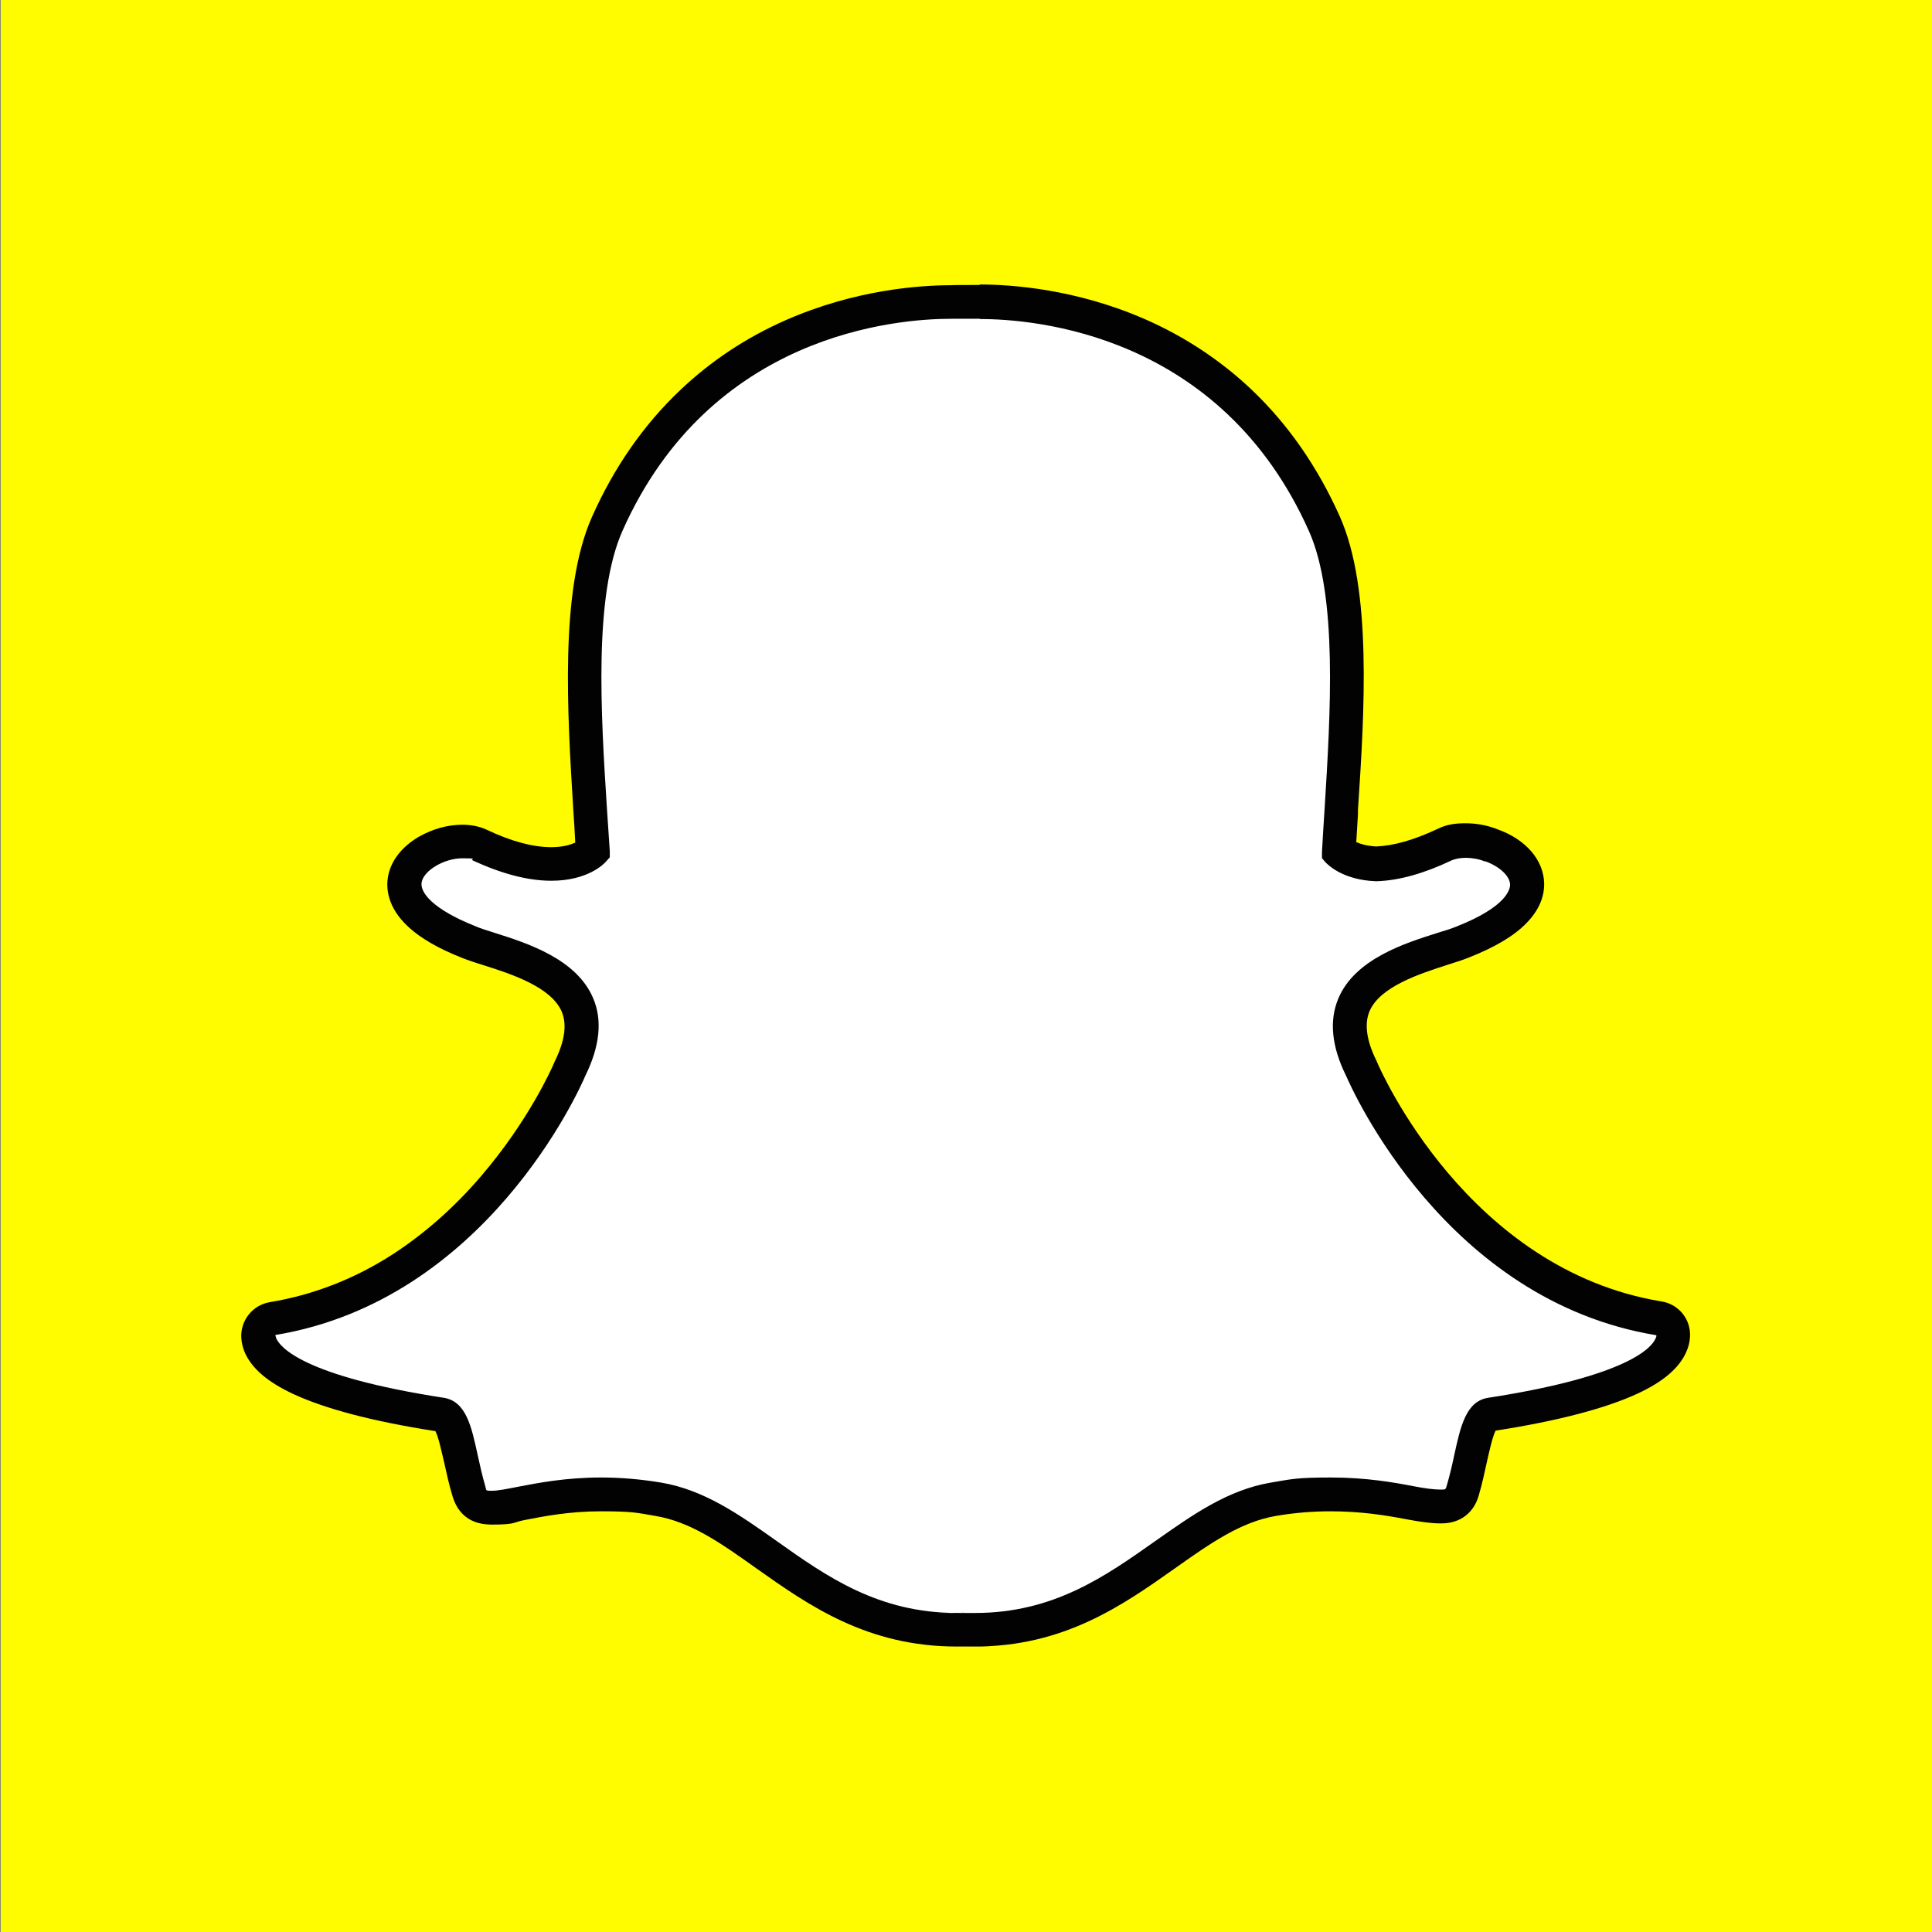
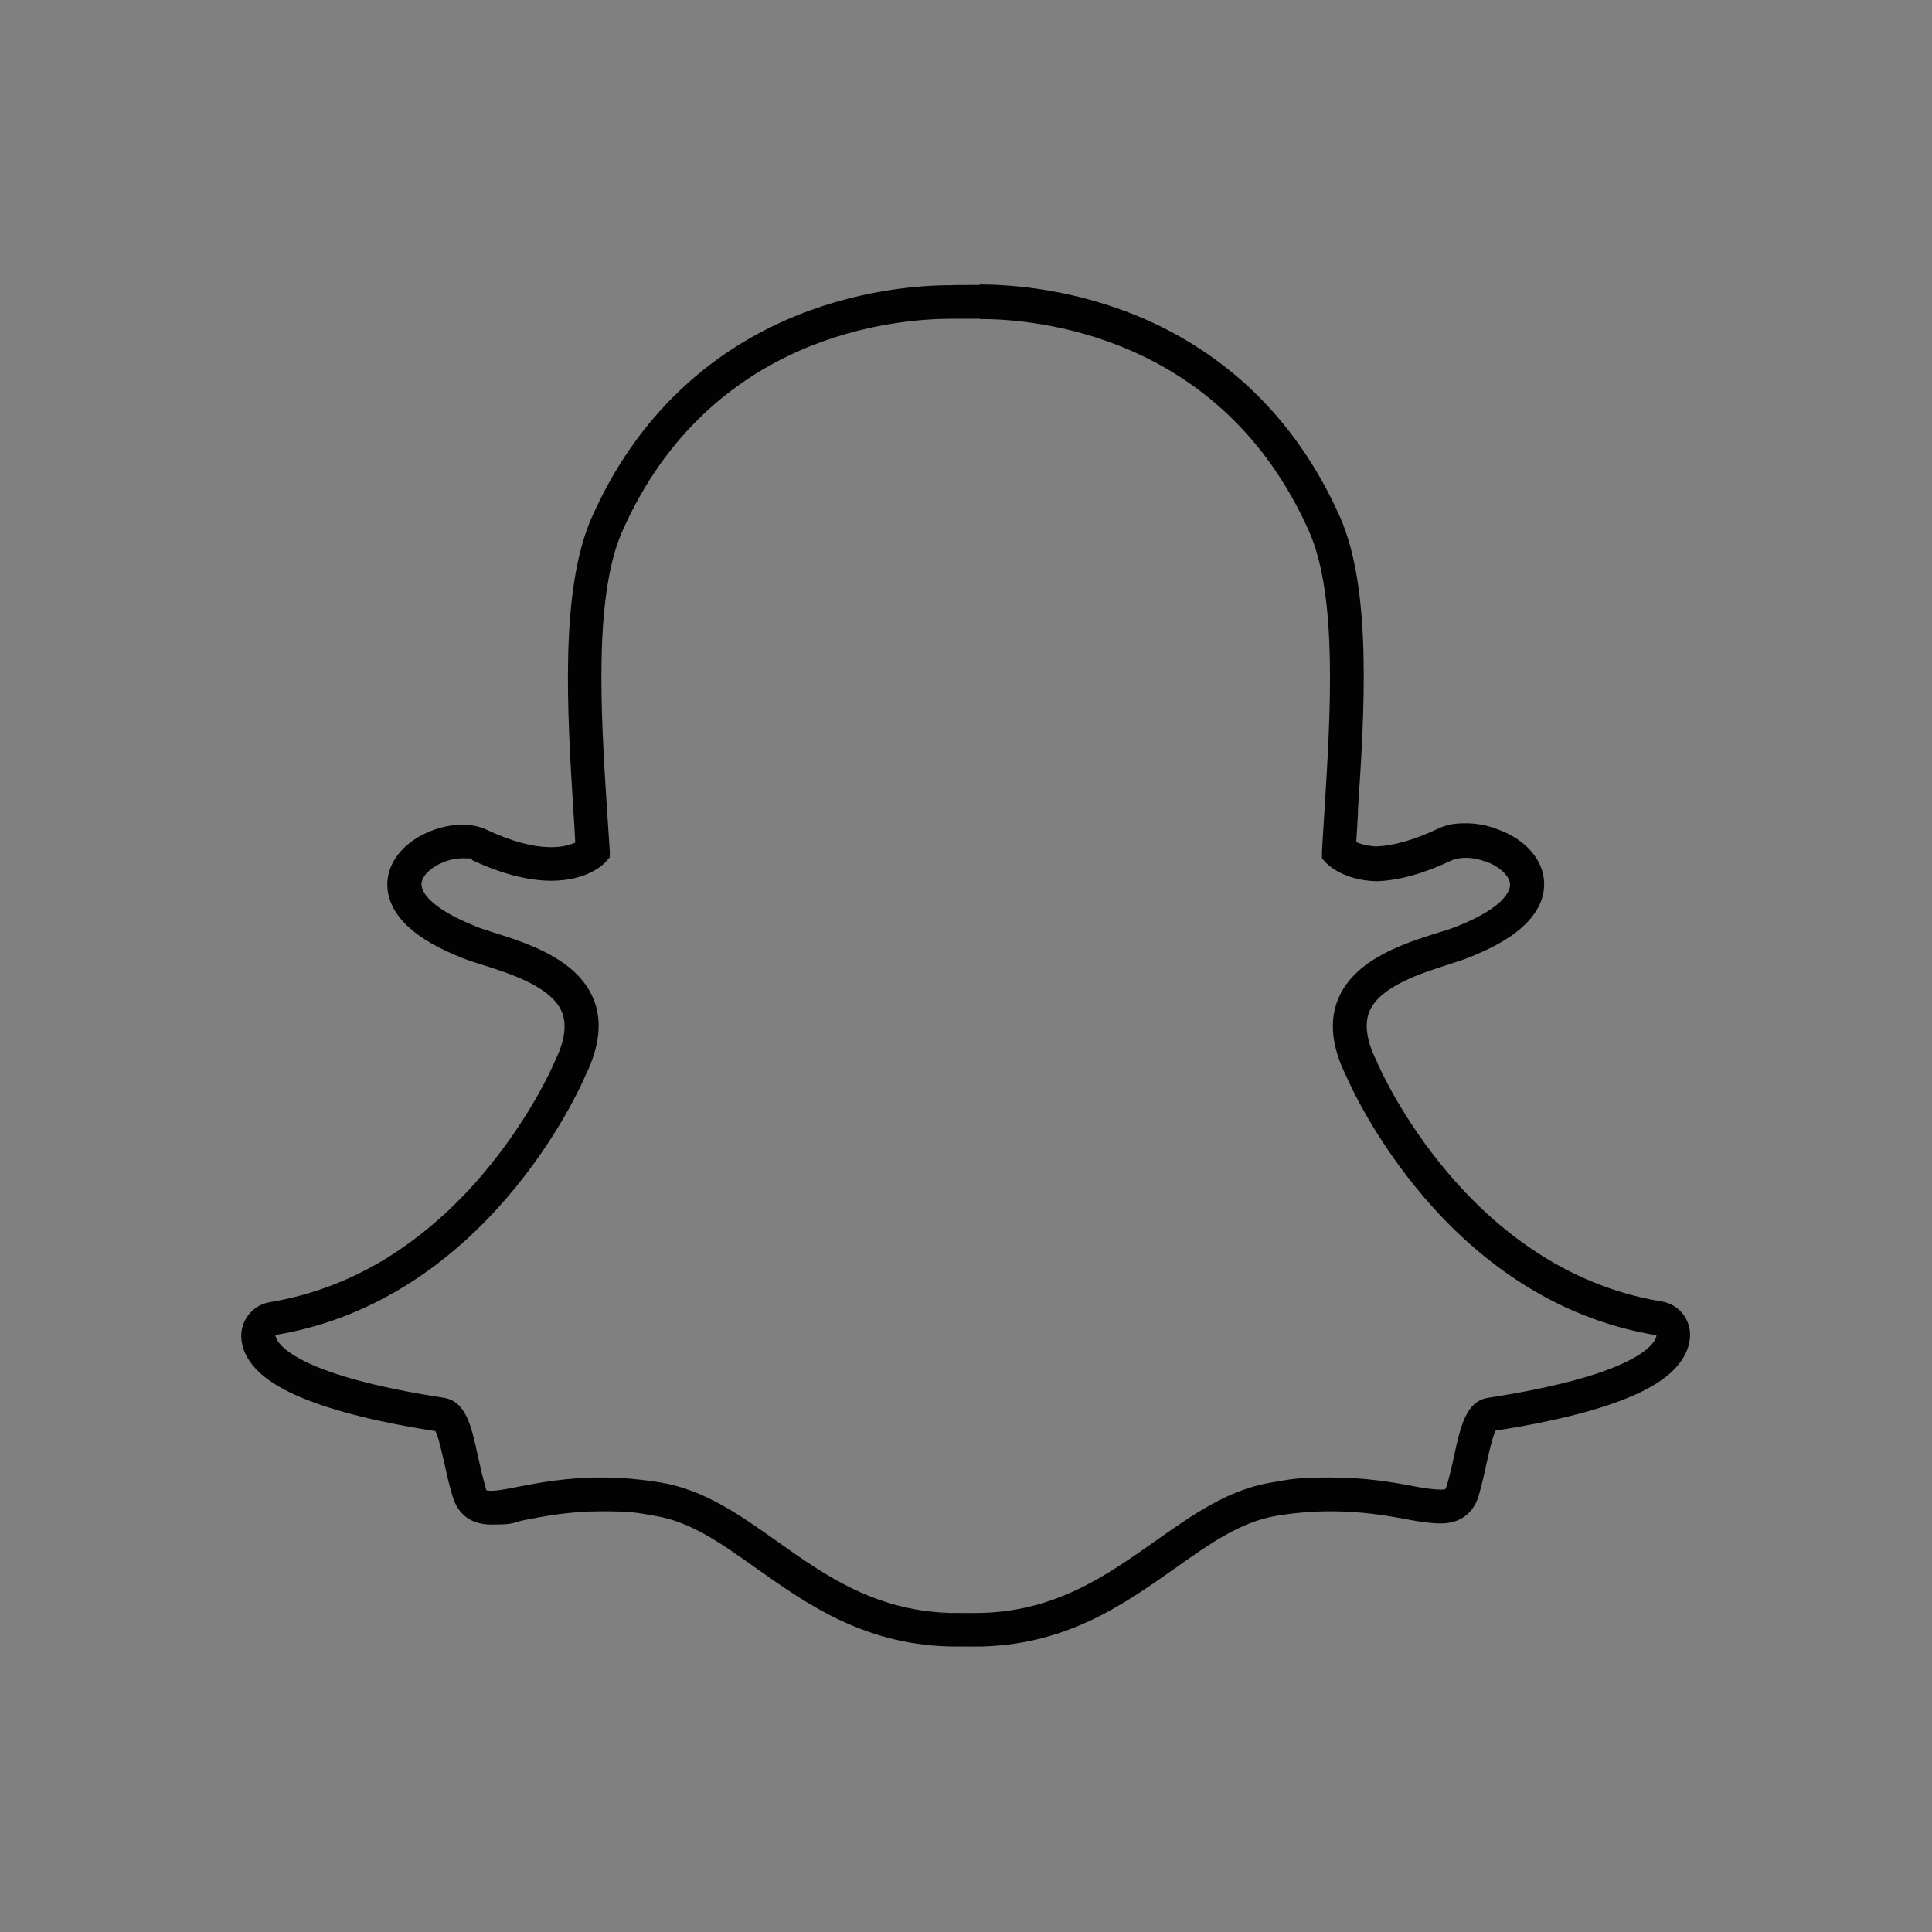
<svg xmlns="http://www.w3.org/2000/svg" version="1.1" viewBox="0 0 800 800">
  <rect x="0" y="0" width="800" height="800" fill="#808080" stroke="none" />
  <defs>
    <style>
      .cls-1 {
        fill: #020202;
      }

      .cls-2 {
        fill: #fff;
      }

      .cls-3 {
        fill: #fffc00;
      }
    </style>
  </defs>
  <g>
    <g id="Layer_1">
-       <rect class="cls-3" x=".3" y="0" width="800" height="800" />
-       <path class="cls-2" d="M403.6,675c-1.7,0-3.2,0-4.4-.1-1,0-1.9.1-2.9.1-34.9,0-58.2-16.5-78.8-31-14.8-10.4-28.7-20.3-45-23-8-1.3-16-2-23.7-2-13.9,0-24.8,2.1-32.8,3.7-4.9,1-9.2,1.8-12.4,1.8s-7.6-.8-9.3-6.7c-1.4-4.7-2.4-9.2-3.3-13.6-2.4-10.9-4.1-17.6-8.2-18.2-43.7-6.7-69.6-16.7-74.7-28.7-.5-1.3-.8-2.5-.9-3.8-.2-3.6,2.3-6.7,5.9-7.3,34.7-5.7,65.6-24.1,91.8-54.6,20.3-23.6,30.2-46.2,31.3-48.7,0-.1.1-.2.2-.3,5-10.2,6.1-19.1,3-26.3-5.6-13.3-24.3-19.2-36.7-23.1-3.1-1-6-1.9-8.3-2.8-10.9-4.3-29-13.5-26.6-26.1,1.7-9.2,13.9-15.6,23.7-15.6s5.1.5,7.2,1.4c11.1,5.2,21.1,7.8,29.7,7.8s15.9-4.1,17.1-5.2c-.3-5.7-.7-11.7-1-17.4,0,0,0,0,0,0-2.5-39.9-5.6-89.6,7.1-118.1,38-85.3,118.7-91.9,142.5-91.9s10.4,0,10.4,0c.4,0,.9,0,1.4,0,23.9,0,104.7,6.6,142.7,91.9,12.7,28.5,9.6,78.2,7.1,118.2v1.9c-.5,5.4-.8,10.6-1.1,15.5,1.2,1.1,5.9,4.8,15.5,5.2,8.2-.3,17.6-2.9,28-7.8,3.2-1.5,6.8-1.8,9.2-1.8,3.6,0,7.3.7,10.4,2h.2c8.8,3.2,14.6,9.4,14.7,16,.1,6.1-4.4,15.2-26.8,24.1-2.3.9-5.2,1.8-8.3,2.8-12.4,3.9-31,9.8-36.7,23.1-3.1,7.2-2.1,16.1,3,26.3,0,.1.1.2.2.3,1.6,3.6,39.2,89.4,123.1,103.3,3.5.6,6.1,3.7,5.9,7.3,0,1.3-.4,2.6-.9,3.8-5.1,12-31,21.9-74.7,28.7-4.1.6-5.8,7.3-8.2,18.1-1,4.5-2,8.9-3.3,13.5-1.3,4.3-4.1,6.5-8.7,6.5h-.7c-3,0-7.2-.5-12.4-1.6-9.2-1.8-19.6-3.5-32.8-3.5s-15.7.7-23.7,2c-16.3,2.7-30.2,12.5-44.9,22.9-20.6,14.6-43.9,31.1-78.8,31.1" />
      <path class="cls-1" d="M405.7,132.1c22.5,0,99.8,6,136.3,87.8,12,26.9,8.9,75.7,6.5,114.9-.4,6.2-.8,12.2-1.1,18v2.5c-.1,0,1.5,1.8,1.5,1.8.7.7,6.9,7.3,20.8,7.8h.2s.2,0,.2,0c9.2-.3,19.5-3.2,30.7-8.5,1.7-.8,3.9-1.2,6.2-1.2s5.5.5,7.8,1.5h.4c5.9,2.2,10,6.1,10.1,9.6,0,2-1.5,9.2-22.3,17.4-2,.8-4.7,1.7-7.8,2.6-13.6,4.3-34.1,10.8-41,27.1-3.9,9.2-2.8,20,3.2,32.1,2.5,5.7,41.2,93.1,128.5,107.4,0,.4-.1.9-.4,1.4-1.5,3.5-10.9,15.5-69.3,24.5-9.1,1.4-11.4,11.7-14,23.6-.9,4.3-1.9,8.6-3.2,13-.4,1.3-.5,1.4-1.9,1.4h-.7c-2.6,0-6.5-.5-11.1-1.4-8.3-1.6-19.7-3.6-34.2-3.6s-16.4.7-24.8,2.1c-17.9,3-32.4,13.3-47.9,24.2-20.7,14.6-42.1,29.8-74.7,29.8s-2.8,0-4.2-.1h-.4s-.4,0-.4,0c-.8,0-1.6.1-2.4.1-32.6,0-54-15.1-74.7-29.8-15.4-10.9-30-21.2-47.9-24.2-8.4-1.4-16.7-2.1-24.8-2.1-14.5,0-25.9,2.2-34.2,3.8-4.6.9-8.5,1.7-11.1,1.7s-2.2-.1-2.6-1.7c-1.3-4.5-2.3-8.9-3.2-13.1-2.6-11.9-4.8-22.2-14-23.7-58.5-9-67.9-21.1-69.4-24.6-.2-.5-.3-1-.4-1.4,87.2-14.4,126-101.7,128.4-107.4,6-12.2,7.1-23,3.2-32.1-6.9-16.3-27.4-22.8-41-27.1-3.1-1-5.8-1.8-7.8-2.7-17.6-7-23-14-22.2-18.2.9-4.9,9.4-9.9,16.8-9.9s3.1.3,4.2.8c12,5.6,23,8.5,32.7,8.5,15.2,0,21.9-7.1,22.6-7.9l1.6-1.8v-2.5c-.4-5.8-.8-11.8-1.2-18-2.5-39.2-5.5-87.9,6.5-114.8,36.3-81.5,113.3-87.7,136.1-87.7s10.4-.1,10.4-.1c.4,0,.9,0,1.3,0M405.7,118h0c-.5,0-1,0-1.5,0-3.7,0-9.8,0-10.3.1-13.3,0-40,1.9-68.6,14.5-16.4,7.2-31.1,17-43.7,29-15.1,14.3-27.4,32-36.5,52.5-13.4,30.1-10.2,80.7-7.7,121.4h0c.3,4.4.6,9,.8,13.4-2,.9-5.2,1.9-9.9,1.9-7.6,0-16.6-2.4-26.7-7.2-3-1.4-6.4-2.1-10.2-2.1-6.1,0-12.4,1.8-18,5-7,4.1-11.5,9.9-12.7,16.3-.8,4.2-.8,12.6,8.5,21.1,5.1,4.7,12.6,9,22.3,12.8,2.5,1,5.6,2,8.8,3,11.1,3.5,27.9,8.9,32.3,19.2,2.2,5.2,1.3,12.1-2.8,20.4-.1.2-.2.4-.3.7-1,2.4-10.6,24-30.2,46.9-11.1,13-23.4,23.8-36.4,32.3-15.9,10.3-33.1,17-51.2,20-7.1,1.2-12.1,7.5-11.8,14.6.1,2.1.6,4.1,1.4,6.1,0,0,0,0,0,0,2.9,6.7,9.5,12.4,20.3,17.4,13.2,6.1,32.9,11.3,58.7,15.3,1.3,2.5,2.6,8.7,3.6,12.9,1,4.5,2,9.2,3.5,14.1,1.6,5.3,5.6,11.7,16.1,11.7s8.5-.9,13.8-1.9c7.7-1.5,18.3-3.6,31.5-3.6s14.9.6,22.5,1.9c14.7,2.4,27.4,11.4,42,21.8,21.5,15.2,45.7,32.3,82.9,32.3s2,0,3-.1c1.2,0,2.7.1,4.4.1,37.1,0,61.4-17.2,82.8-32.3h0c14.7-10.4,27.3-19.3,42-21.8,7.6-1.3,15.2-1.9,22.5-1.9,12.6,0,22.6,1.6,31.5,3.3,5.8,1.1,10.3,1.7,13.8,1.7h.3s.4,0,.4,0c7.6,0,13.3-4.2,15.4-11.5,1.4-4.8,2.4-9.4,3.4-14,.9-4,2.3-10.4,3.6-12.9,25.7-4,45.5-9.2,58.7-15.3,10.8-5,17.4-10.7,20.3-17.4.9-2,1.4-4.1,1.5-6.2.4-7.2-4.7-13.5-11.8-14.6-80.2-13.2-116.3-95.6-117.8-99.1,0-.2-.2-.5-.3-.7-4.1-8.3-5-15.2-2.8-20.4,4.4-10.3,21.2-15.6,32.3-19.2,3.2-1,6.3-2,8.8-3,10.9-4.3,18.8-9,23.9-14.3,6.2-6.3,7.4-12.4,7.3-16.4-.2-9.6-7.5-18.2-19.3-22.4-4-1.6-8.5-2.5-13.1-2.5s-7.8.4-12.1,2.5c-9.4,4.4-17.8,6.8-25,7.1-3.8-.2-6.5-1-8.3-1.8.2-3.8.5-7.6.7-11.6v-1.7c2.7-40.7,5.9-91.4-7.5-121.5-9.2-20.6-21.5-38.3-36.7-52.7-12.7-12-27.5-21.8-43.9-29-28.6-12.5-55.2-14.4-68.6-14.4" />
    </g>
  </g>
</svg>